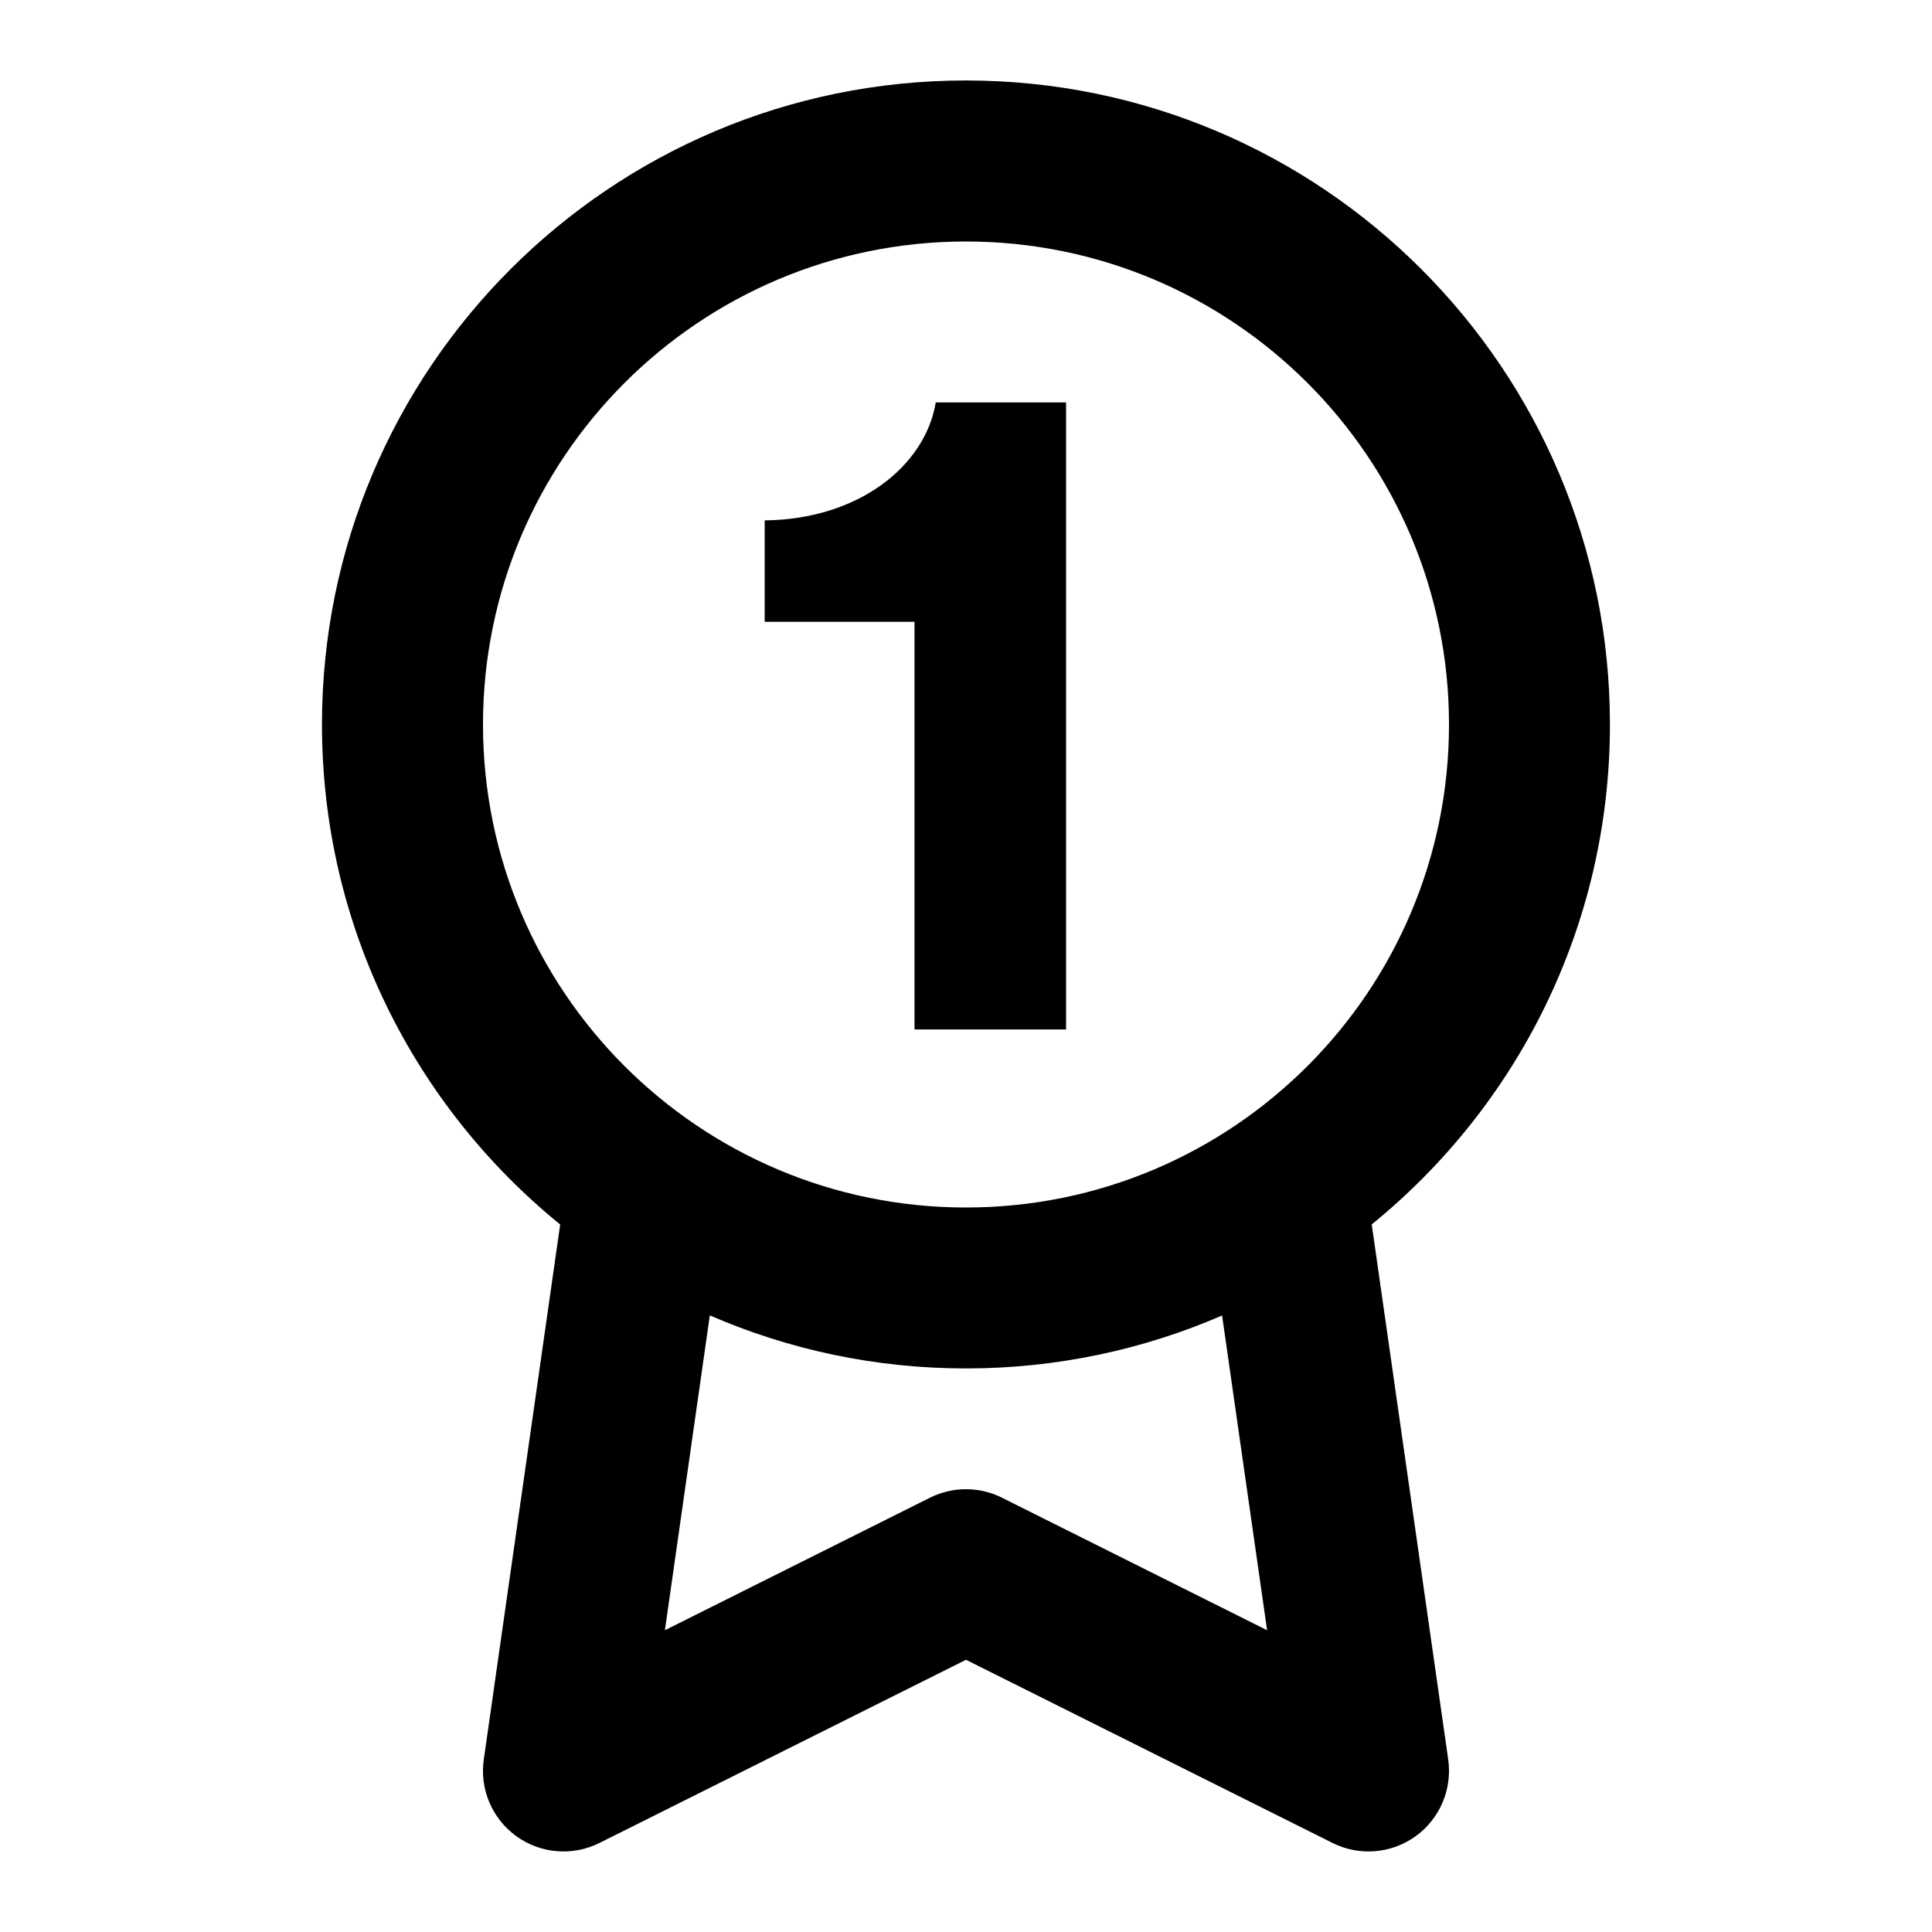
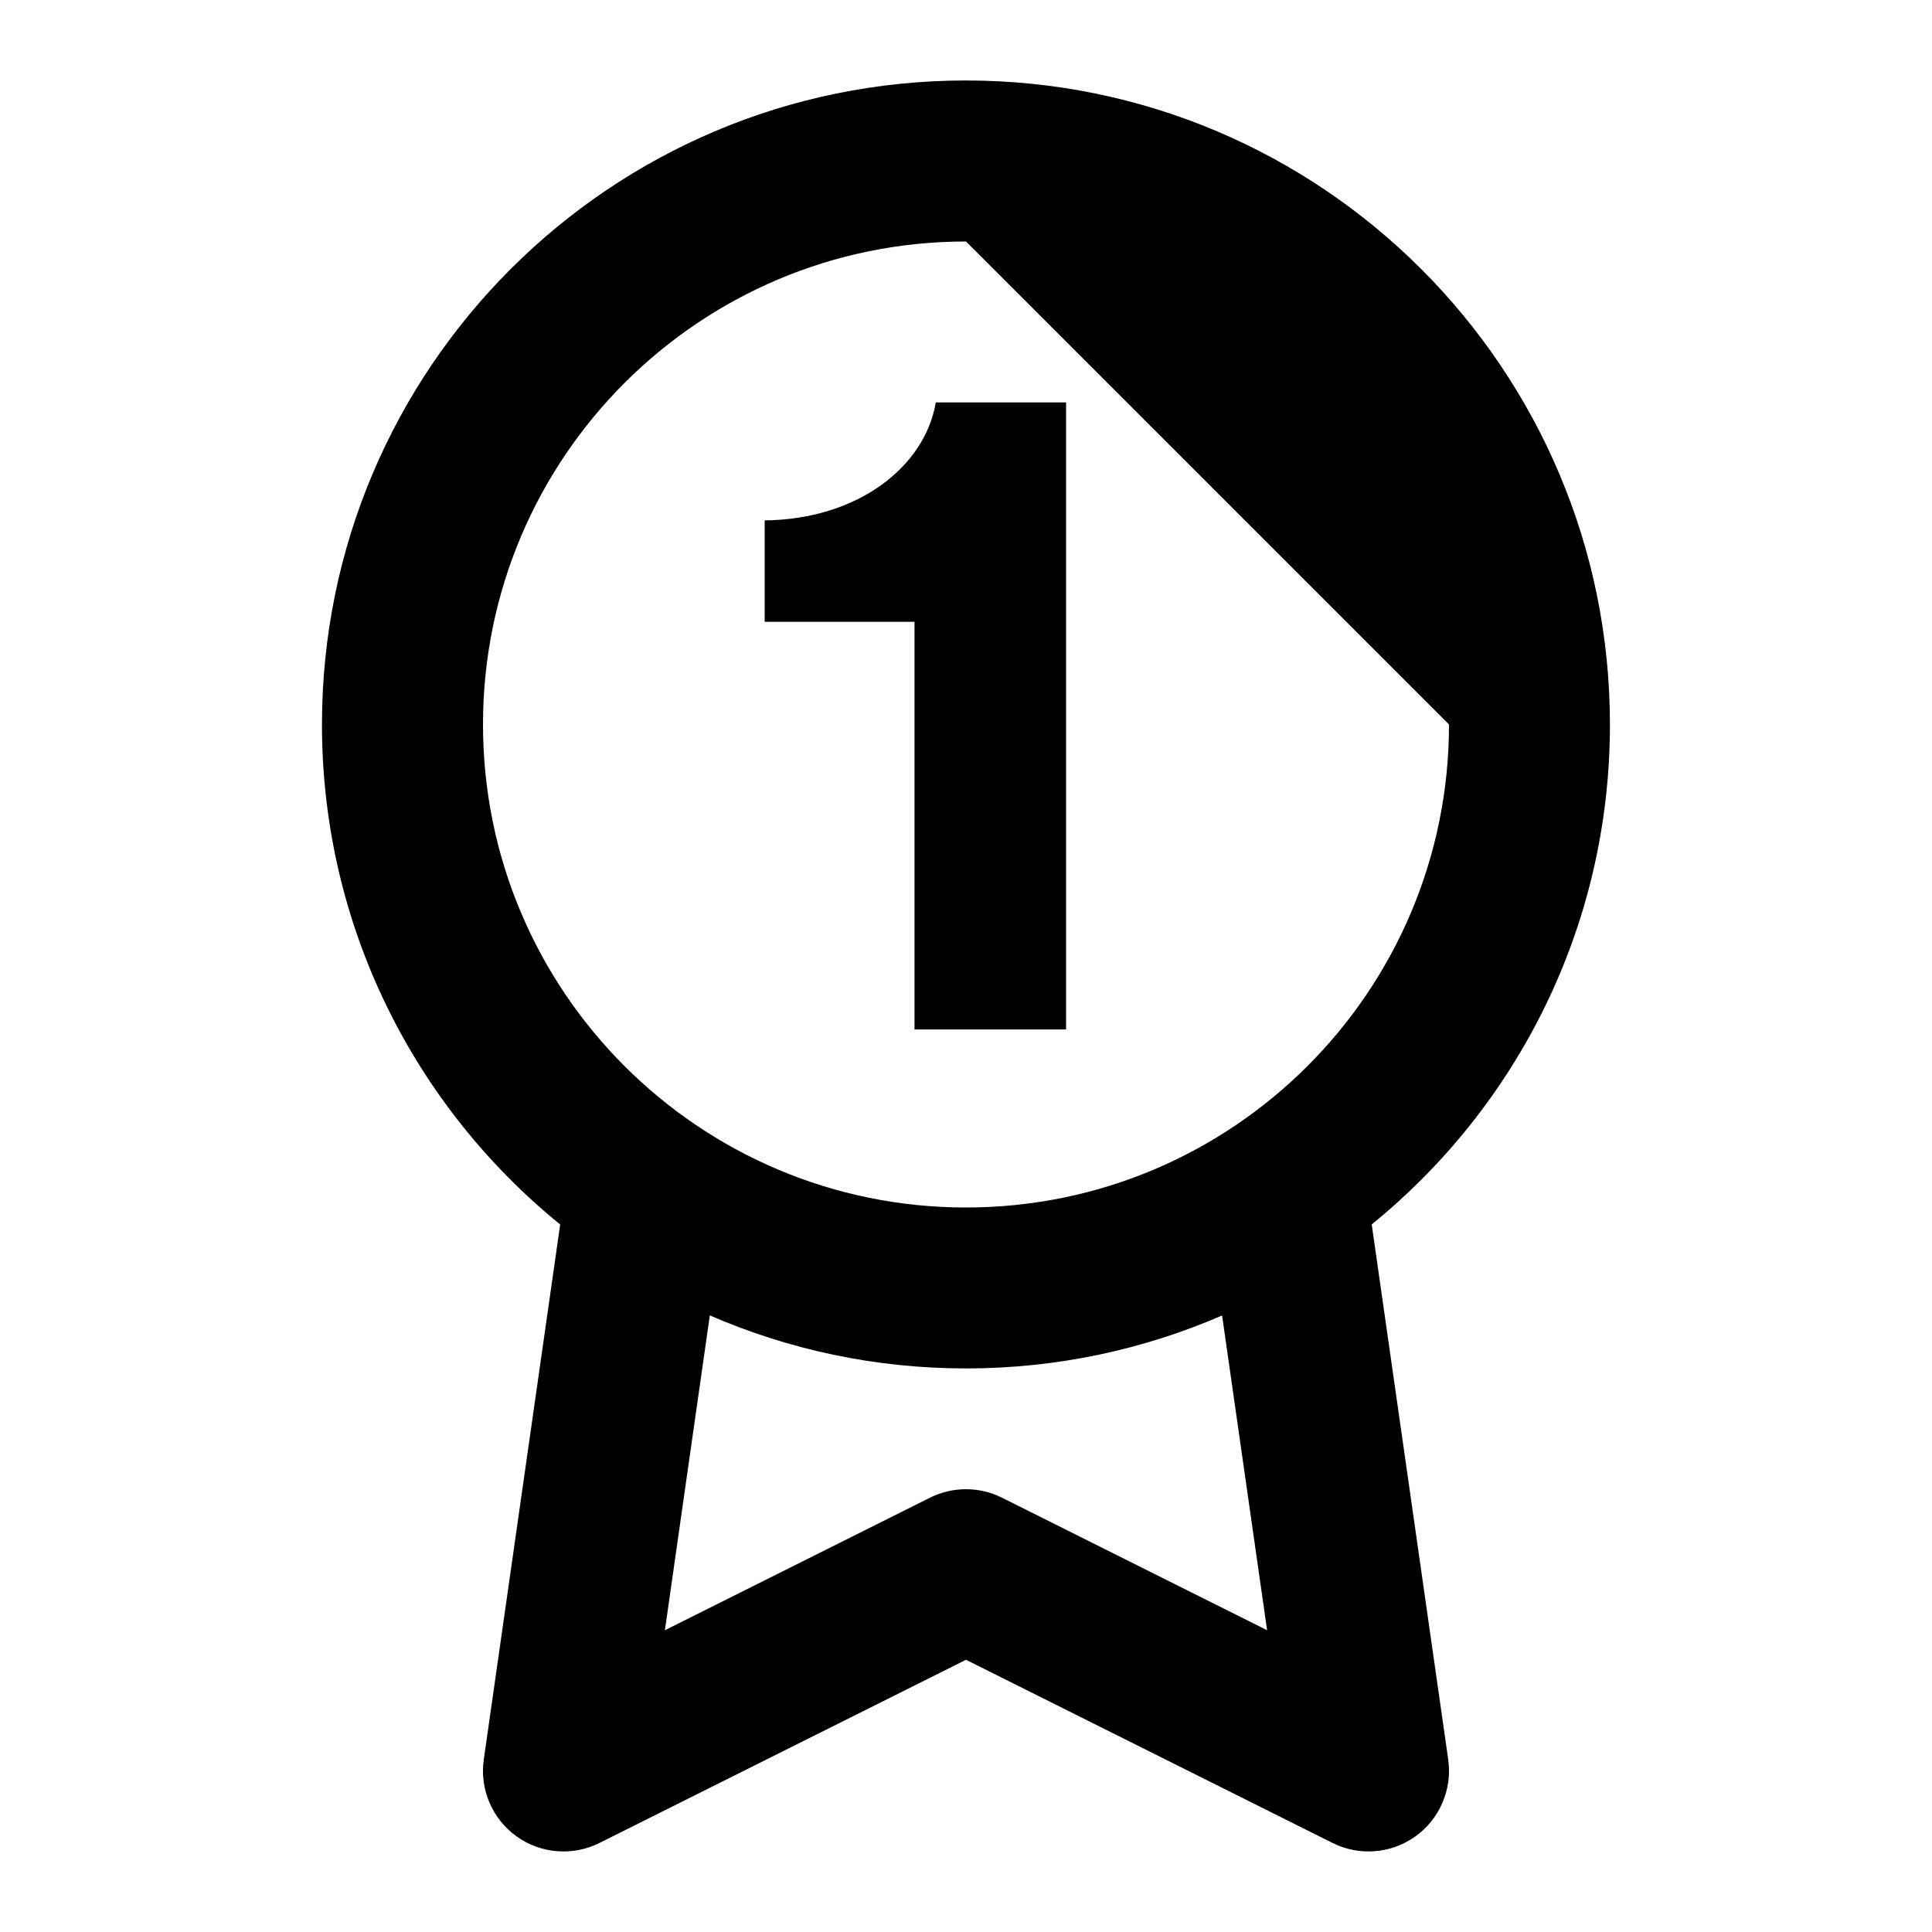
<svg xmlns="http://www.w3.org/2000/svg" width="20" height="20" viewBox="0 0 20 20" fill="none">
-   <path d="M10 0.833C13.682 0.834 16.666 3.819 16.666 7.5C16.666 9.59 15.704 11.453 14.2 12.675L14.992 18.215C15.035 18.522 14.905 18.828 14.654 19.009C14.402 19.19 14.071 19.217 13.794 19.078L10 17.182L6.206 19.078C5.929 19.217 5.597 19.19 5.346 19.009C5.095 18.828 4.964 18.522 5.008 18.215L5.799 12.676C4.295 11.454 3.333 9.59 3.333 7.5C3.333 3.818 6.318 0.833 10 0.833ZM6.883 16.876L9.627 15.504C9.862 15.387 10.138 15.387 10.372 15.504L13.117 16.876L12.651 13.618C11.838 13.97 10.942 14.166 10 14.166C9.057 14.166 8.161 13.97 7.348 13.617L6.883 16.876ZM10 2.5C7.239 2.5 5 4.739 5 7.5C5 10.262 7.239 12.5 10 12.5C12.761 12.5 15 10.261 15 7.5C15 4.739 12.762 2.501 10 2.5ZM11.036 4.166V10.657H9.467V6.437H7.916V5.387C8.886 5.377 9.577 4.826 9.687 4.166H11.036Z" fill="black" />
+   <path d="M10 0.833C13.682 0.834 16.666 3.819 16.666 7.5C16.666 9.59 15.704 11.453 14.2 12.675L14.992 18.215C15.035 18.522 14.905 18.828 14.654 19.009C14.402 19.19 14.071 19.217 13.794 19.078L10 17.182L6.206 19.078C5.929 19.217 5.597 19.19 5.346 19.009C5.095 18.828 4.964 18.522 5.008 18.215L5.799 12.676C4.295 11.454 3.333 9.59 3.333 7.5C3.333 3.818 6.318 0.833 10 0.833ZM6.883 16.876L9.627 15.504C9.862 15.387 10.138 15.387 10.372 15.504L13.117 16.876L12.651 13.618C11.838 13.97 10.942 14.166 10 14.166C9.057 14.166 8.161 13.97 7.348 13.617L6.883 16.876ZM10 2.5C7.239 2.5 5 4.739 5 7.5C5 10.262 7.239 12.5 10 12.5C12.761 12.5 15 10.261 15 7.5ZM11.036 4.166V10.657H9.467V6.437H7.916V5.387C8.886 5.377 9.577 4.826 9.687 4.166H11.036Z" fill="black" />
</svg>